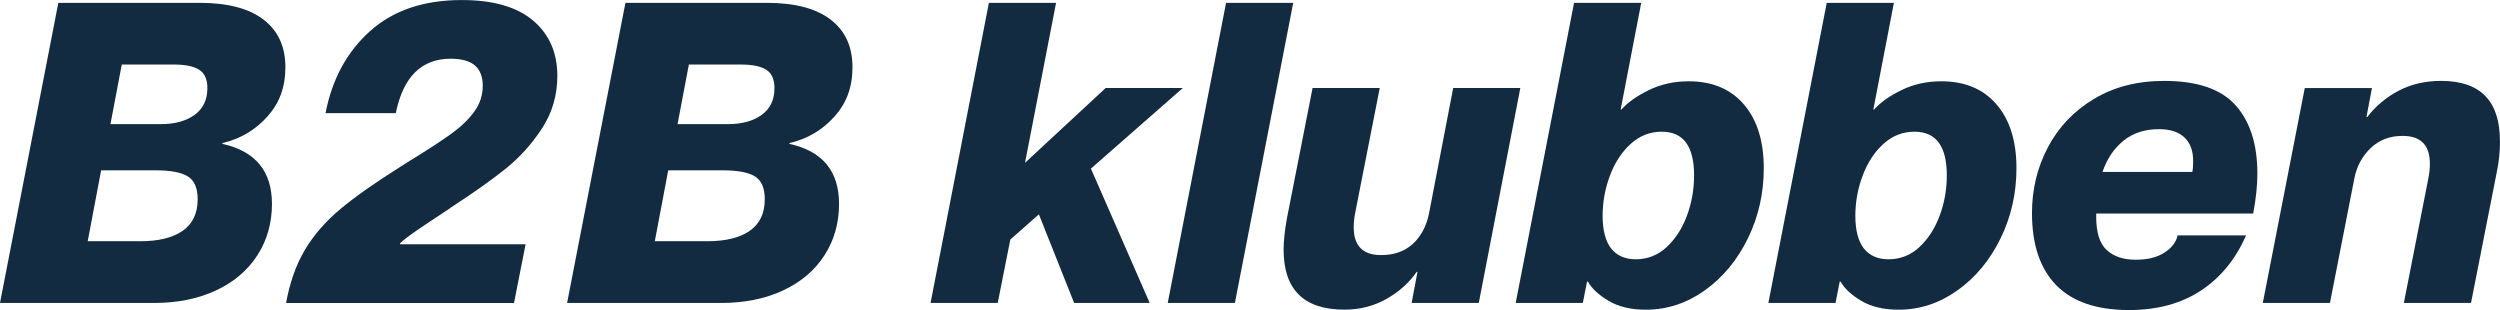
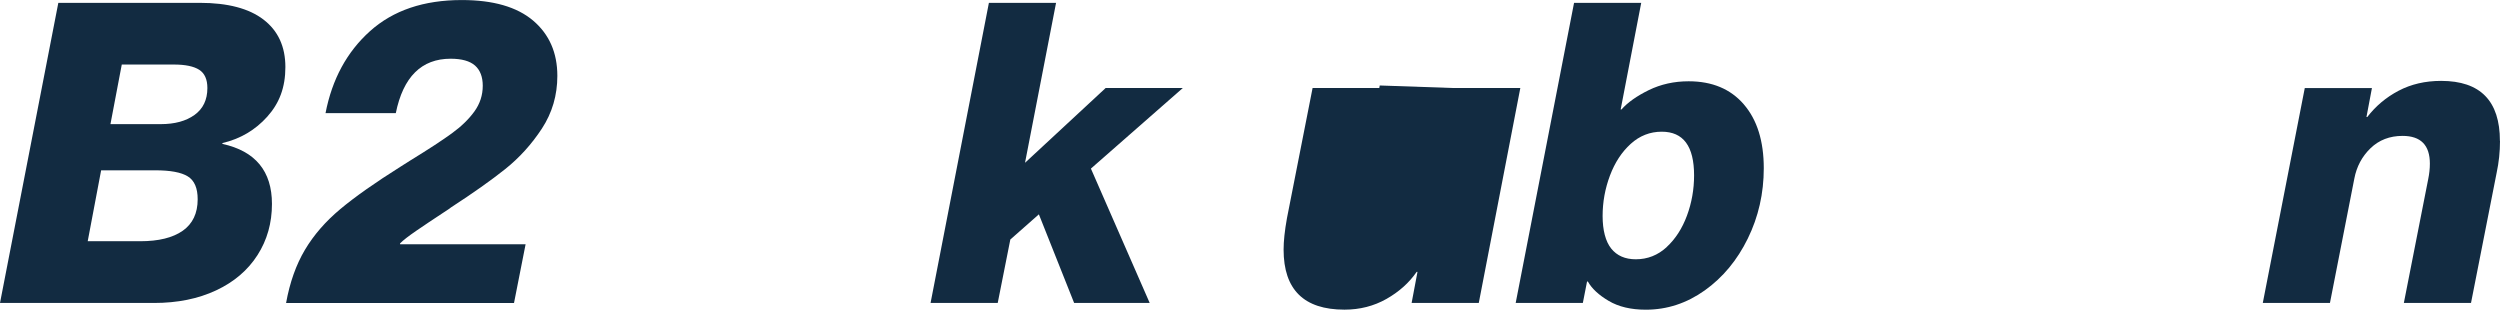
<svg xmlns="http://www.w3.org/2000/svg" id="Layer_1" data-name="Layer 1" viewBox="0 0 571.77 70.92">
  <defs>
    <style>
      .cls-1 {
        fill: #122b41;
      }
    </style>
  </defs>
  <path class="cls-1" d="M0,69.29L13.34.65h32.35c6.4,0,11.26,1.28,14.59,3.84,3.33,2.56,4.99,6.18,4.99,10.85s-1.38,8.26-4.13,11.33c-2.75,3.07-6.18,5.09-10.27,6.05v.19c7.55,1.66,11.33,6.24,11.33,13.73,0,4.35-1.1,8.26-3.31,11.71s-5.36,6.14-9.46,8.06c-4.1,1.92-8.83,2.88-14.21,2.88H0ZM32.06,55.17c4.22,0,7.47-.8,9.74-2.4,2.27-1.6,3.41-4,3.41-7.2,0-2.56-.75-4.3-2.26-5.23-1.5-.93-3.98-1.39-7.44-1.39h-12.38l-3.07,16.22h12ZM36.77,28.39c3.2,0,5.77-.7,7.73-2.11,1.95-1.41,2.93-3.46,2.93-6.14,0-1.98-.62-3.38-1.87-4.18-1.25-.8-3.18-1.2-5.81-1.2h-11.9l-2.59,13.63h11.52Z" />
  <path class="cls-1" d="M65.43,69.29c.85-4.7,2.29-8.75,4.31-12.15,2.02-3.4,4.72-6.5,8.08-9.31,3.36-2.81,7.95-6.04,13.77-9.7l2.16-1.37c4.25-2.61,7.45-4.7,9.6-6.27,2.16-1.57,3.87-3.23,5.15-5,1.27-1.76,1.91-3.72,1.91-5.88,0-2.02-.59-3.56-1.76-4.61-1.18-1.04-3.04-1.57-5.59-1.57-6.66,0-10.85,4.15-12.54,12.45h-16.07c1.5-7.77,4.9-14.03,10.19-18.77,5.29-4.74,12.28-7.1,20.97-7.1,7.19,0,12.62,1.57,16.32,4.7,3.69,3.14,5.54,7.35,5.54,12.64,0,4.44-1.18,8.46-3.53,12.05-2.35,3.59-5.15,6.68-8.38,9.26-3.23,2.58-7.37,5.5-12.4,8.77-.13.13-.75.56-1.86,1.27-2.29,1.5-4.31,2.86-6.08,4.07-1.76,1.21-3.01,2.17-3.72,2.89v.2h28.71l-2.65,13.43h-52.14Z" />
-   <path class="cls-1" d="M129.7,69.29L143.04.65h32.35c6.4,0,11.26,1.28,14.59,3.84,3.33,2.56,4.99,6.18,4.99,10.85s-1.38,8.26-4.13,11.33c-2.75,3.07-6.18,5.09-10.27,6.05v.19c7.55,1.66,11.33,6.24,11.33,13.73,0,4.35-1.1,8.26-3.31,11.71s-5.36,6.14-9.46,8.06c-4.1,1.92-8.83,2.88-14.21,2.88h-35.23ZM161.76,55.17c4.22,0,7.47-.8,9.74-2.4,2.27-1.6,3.41-4,3.41-7.2,0-2.56-.75-4.3-2.26-5.23-1.5-.93-3.98-1.39-7.44-1.39h-12.38l-3.07,16.22h12ZM166.47,28.39c3.2,0,5.77-.7,7.73-2.11,1.95-1.41,2.93-3.46,2.93-6.14,0-1.98-.62-3.38-1.87-4.18-1.25-.8-3.18-1.2-5.81-1.2h-11.9l-2.59,13.63h11.52Z" />
  <path class="cls-1" d="M252.86,20.13h17.66l-21.02,18.43,13.44,30.72h-17.28l-8.06-20.26-6.53,5.76-2.88,14.5h-15.36L226.17.65h15.36l-7.1,36.58,18.43-17.09Z" />
-   <path class="cls-1" d="M282.43,69.29h-15.36L280.41.65h15.36l-13.34,68.64Z" />
-   <path class="cls-1" d="M332.35,20.13h15.36l-9.5,49.15h-15.36l1.34-7.1h-.19c-1.73,2.5-4.03,4.56-6.91,6.19-2.88,1.63-6.08,2.45-9.6,2.45-9.28,0-13.92-4.58-13.92-13.73,0-1.92.25-4.32.77-7.2l5.86-29.76h15.36l-5.57,28.32c-.26,1.22-.38,2.4-.38,3.55,0,4.22,2.08,6.34,6.24,6.34,2.94,0,5.34-.83,7.2-2.5,1.86-1.66,3.1-3.94,3.74-6.82l5.57-28.9Z" />
+   <path class="cls-1" d="M332.35,20.13h15.36l-9.5,49.15h-15.36l1.34-7.1h-.19c-1.73,2.5-4.03,4.56-6.91,6.19-2.88,1.63-6.08,2.45-9.6,2.45-9.28,0-13.92-4.58-13.92-13.73,0-1.92.25-4.32.77-7.2l5.86-29.76h15.36l-5.57,28.32l5.57-28.9Z" />
  <path class="cls-1" d="M398.83,23.88c3.04,3.52,4.56,8.39,4.56,14.59,0,5.76-1.22,11.12-3.65,16.08-2.43,4.96-5.71,8.91-9.84,11.86-4.13,2.94-8.62,4.42-13.49,4.42-3.39,0-6.23-.67-8.5-2.02-2.27-1.34-3.86-2.82-4.75-4.42h-.19l-.96,4.9h-15.36L360,.65h15.36l-4.7,24.38h.19c1.41-1.6,3.49-3.07,6.24-4.42,2.75-1.34,5.79-2.02,9.12-2.02,5.38,0,9.58,1.76,12.62,5.28ZM381.16,56.52c2.02-1.86,3.57-4.26,4.66-7.2,1.09-2.94,1.63-6.02,1.63-9.22,0-6.66-2.46-9.98-7.39-9.98-2.69,0-5.06.93-7.1,2.78-2.05,1.86-3.63,4.27-4.75,7.25-1.12,2.98-1.68,6.06-1.68,9.26s.66,5.81,1.97,7.44c1.31,1.63,3.18,2.45,5.62,2.45,2.69,0,5.04-.93,7.06-2.78Z" />
-   <path class="cls-1" d="M456.62,23.88c3.04,3.52,4.56,8.39,4.56,14.59,0,5.76-1.22,11.12-3.65,16.08-2.43,4.96-5.71,8.91-9.84,11.86-4.13,2.94-8.62,4.42-13.49,4.42-3.39,0-6.23-.67-8.5-2.02-2.27-1.34-3.86-2.82-4.75-4.42h-.19l-.96,4.9h-15.36L417.79.65h15.36l-4.7,24.38h.19c1.41-1.6,3.49-3.07,6.24-4.42,2.75-1.34,5.79-2.02,9.12-2.02,5.38,0,9.58,1.76,12.62,5.28ZM438.96,56.52c2.02-1.86,3.57-4.26,4.66-7.2,1.09-2.94,1.63-6.02,1.63-9.22,0-6.66-2.46-9.98-7.39-9.98-2.69,0-5.06.93-7.1,2.78-2.05,1.86-3.63,4.27-4.75,7.25-1.12,2.98-1.68,6.06-1.68,9.26s.66,5.81,1.97,7.44c1.31,1.63,3.18,2.45,5.62,2.45,2.69,0,5.04-.93,7.06-2.78Z" />
-   <path class="cls-1" d="M479.42,48.84v.77c0,3.58.8,6.11,2.4,7.58,1.6,1.47,3.81,2.21,6.62,2.21s4.88-.54,6.58-1.63c1.69-1.09,2.7-2.4,3.02-3.94h15.65c-2.37,5.44-5.81,9.65-10.32,12.62-4.51,2.98-10,4.46-16.46,4.46-7.36,0-12.9-1.89-16.61-5.66-3.71-3.78-5.57-9.28-5.57-16.51,0-5.44,1.21-10.46,3.65-15.07,2.43-4.61,5.94-8.29,10.51-11.04,4.57-2.75,9.94-4.13,16.08-4.13,7.55,0,12.99,1.86,16.32,5.57,3.33,3.71,4.99,8.93,4.99,15.65,0,2.69-.32,5.73-.96,9.12h-35.9ZM485.66,32.18c-2.18,1.76-3.78,4.14-4.8,7.15h20.54c.13-.58.19-1.41.19-2.5,0-2.37-.67-4.18-2.02-5.42-1.34-1.25-3.26-1.87-5.76-1.87-3.26,0-5.98.88-8.16,2.64Z" />
  <path class="cls-1" d="M571.77,32.23c0,2.5-.26,4.93-.77,7.3l-5.86,29.76h-15.36l5.57-28.32c.25-1.22.38-2.4.38-3.55,0-4.22-2.08-6.34-6.24-6.34-2.94,0-5.39.94-7.34,2.83-1.95,1.89-3.18,4.21-3.7,6.96l-5.57,28.42h-15.36l9.6-49.15h15.36l-1.25,6.62h.19c1.92-2.5,4.3-4.5,7.15-6,2.85-1.5,6.1-2.26,9.74-2.26,8.96,0,13.44,4.58,13.44,13.73Z" />
</svg>